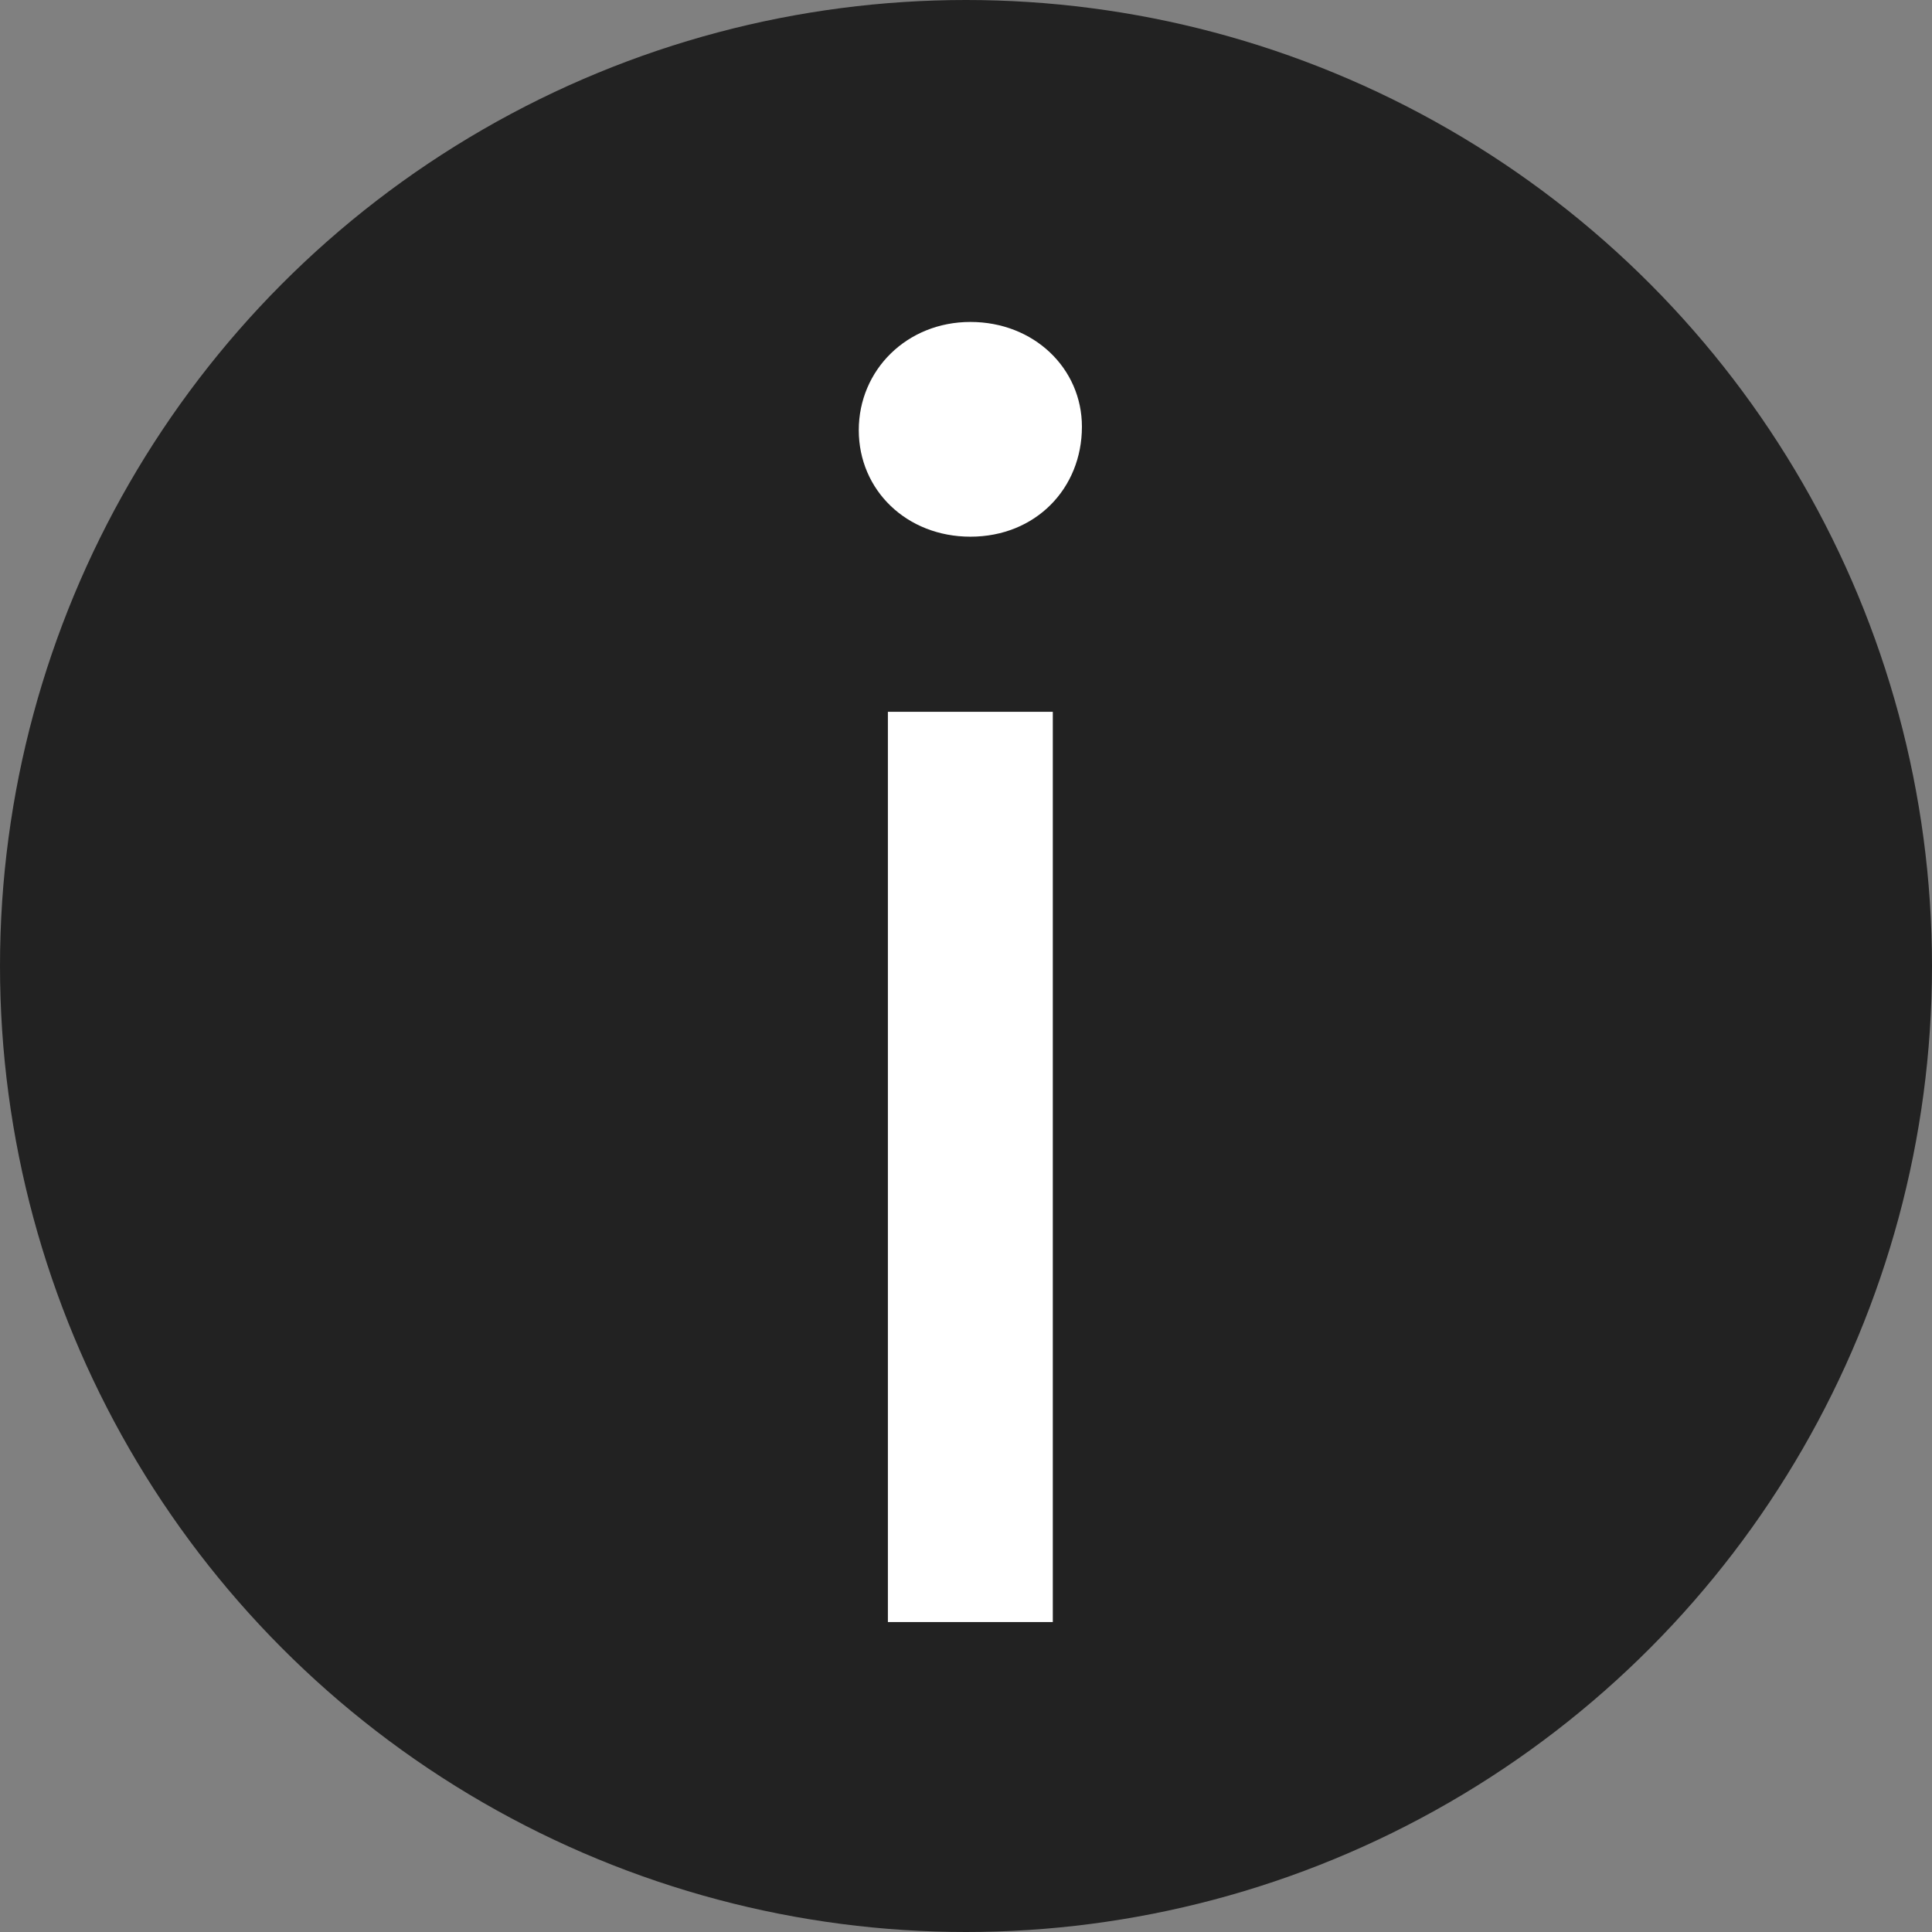
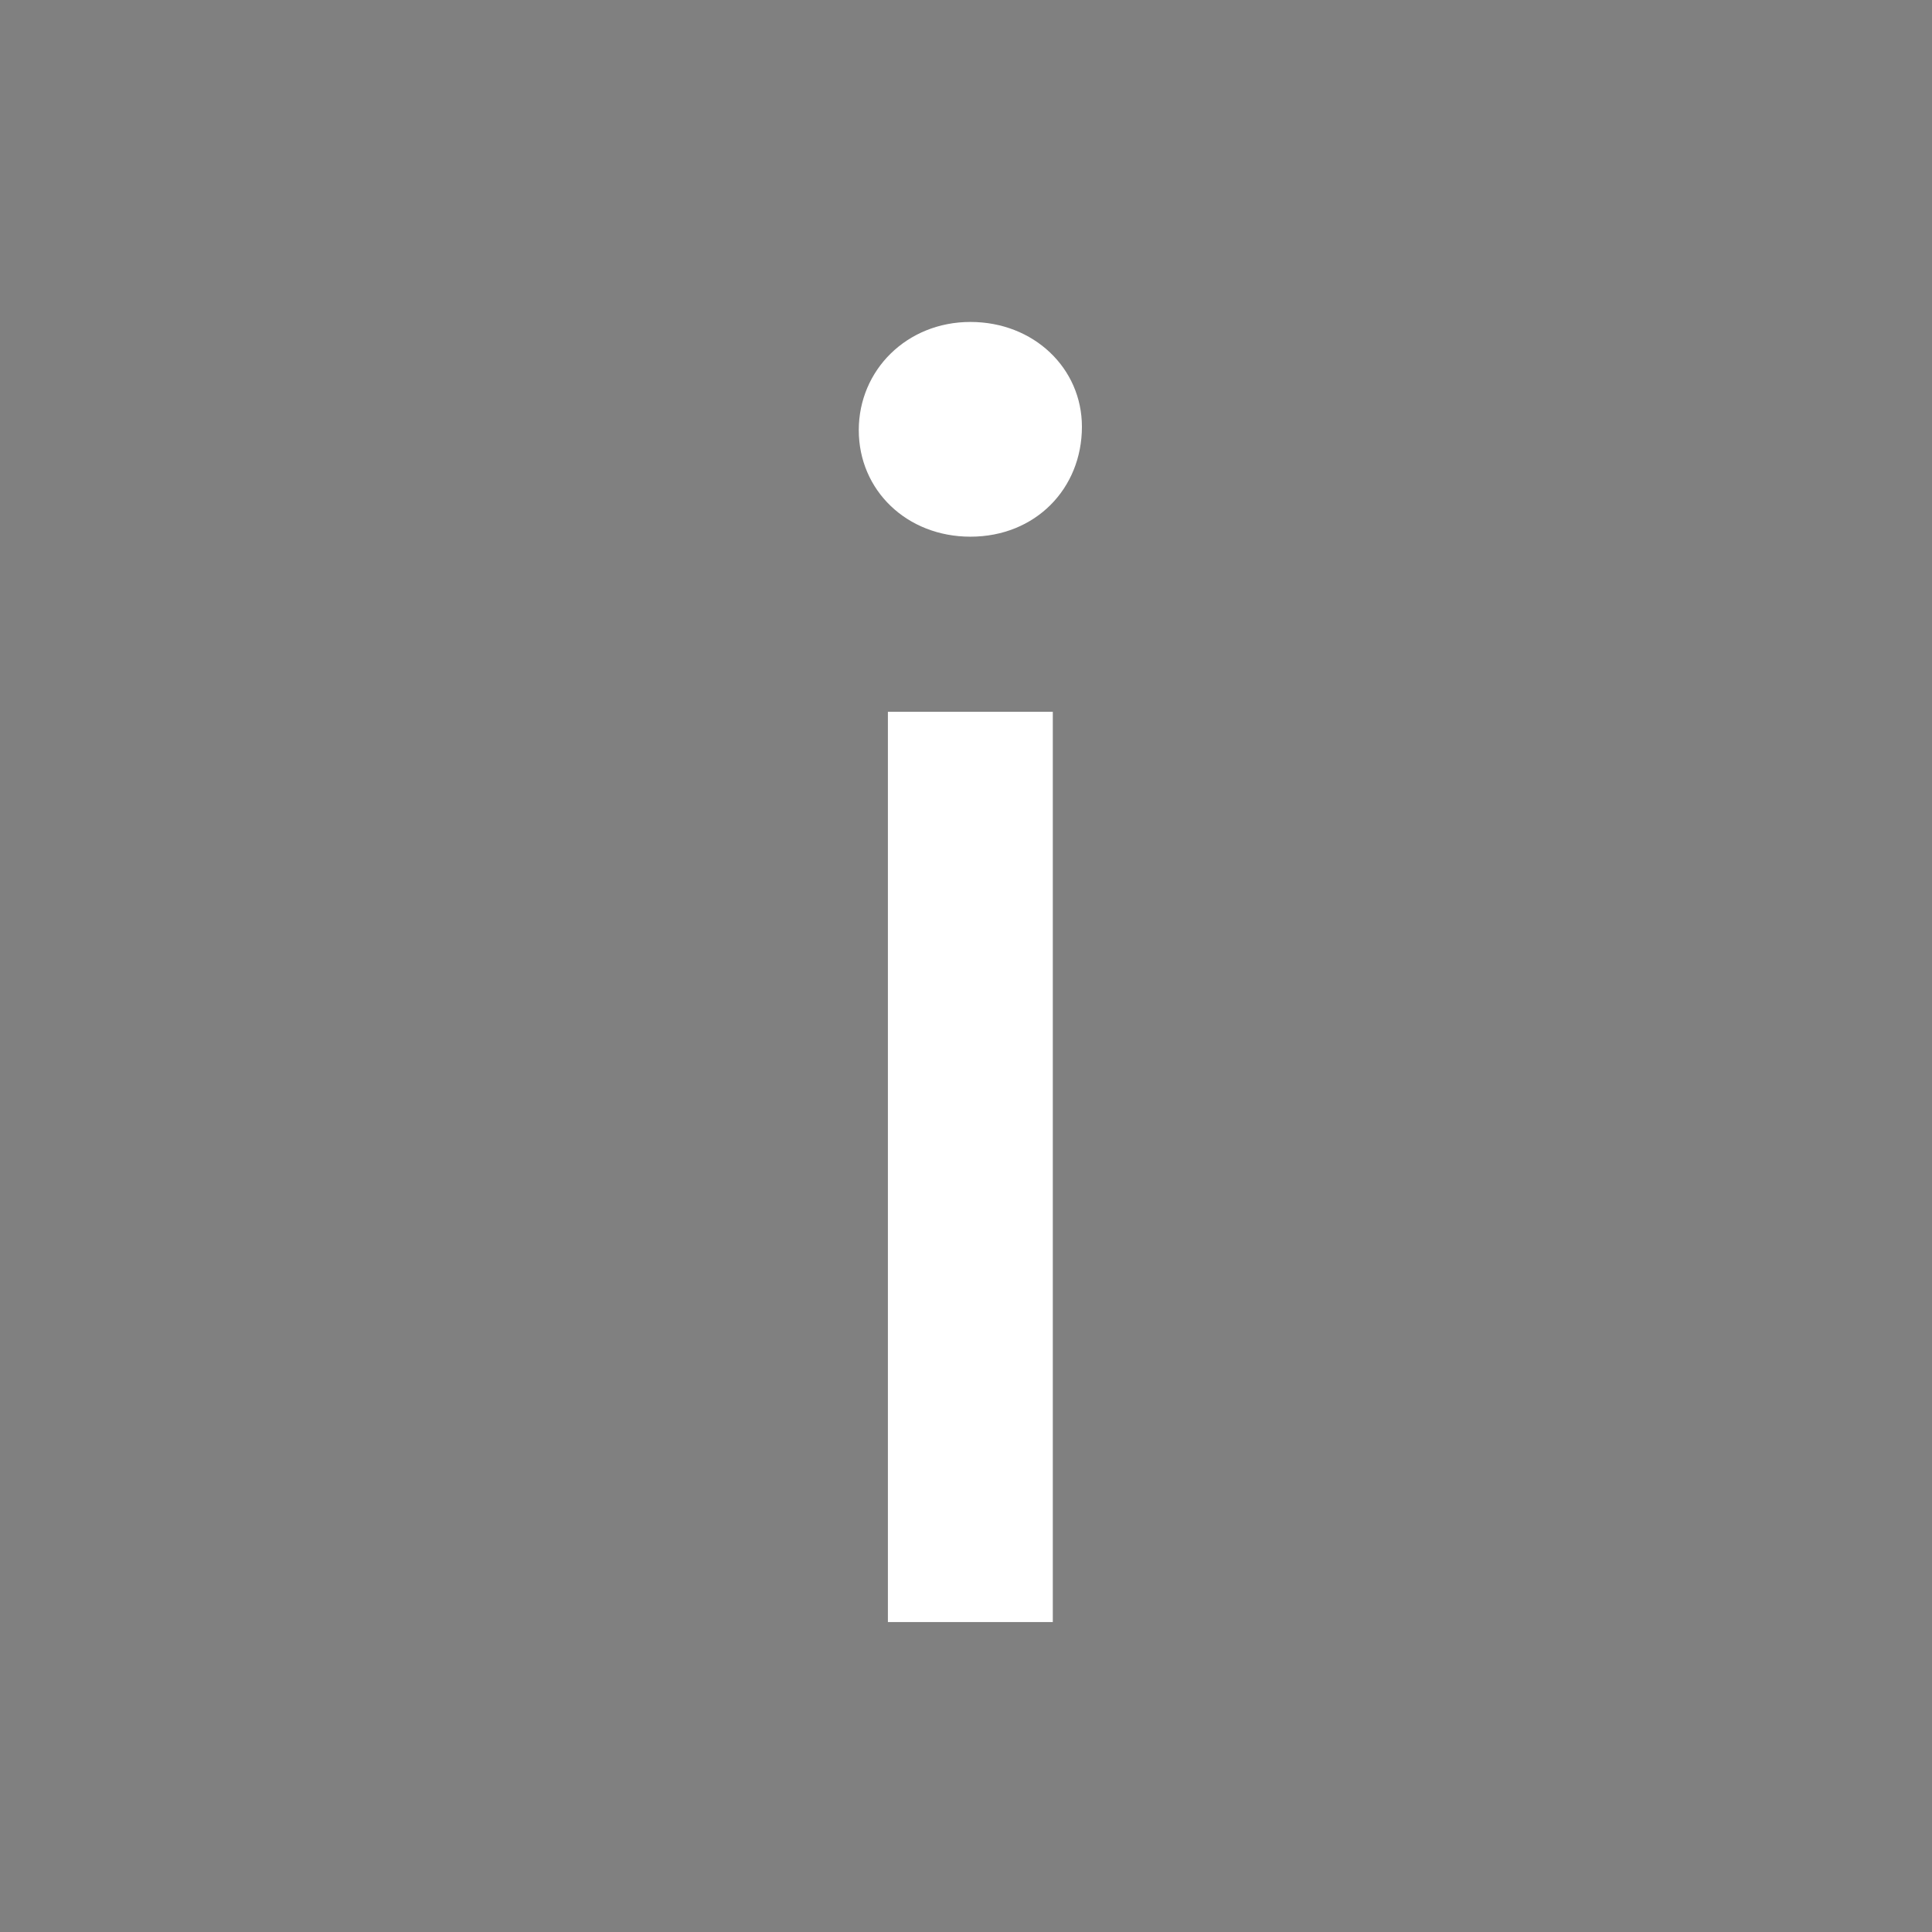
<svg xmlns="http://www.w3.org/2000/svg" width="14" height="14" viewBox="0 0 14 14" fill="none">
  <rect x="0" y="0" width="14" height="14" fill="#808080" stroke="none" />
-   <circle cx="7" cy="7" r="7" fill="#222222" />
  <path d="M7.032 3.889C7.504 3.889 7.84 3.54 7.84 3.092C7.84 2.669 7.492 2.333 7.032 2.333C6.571 2.333 6.223 2.682 6.223 3.117C6.223 3.553 6.571 3.889 7.032 3.889ZM6.434 11.754H7.629V5.158H6.434V11.754Z" fill="white" />
</svg>